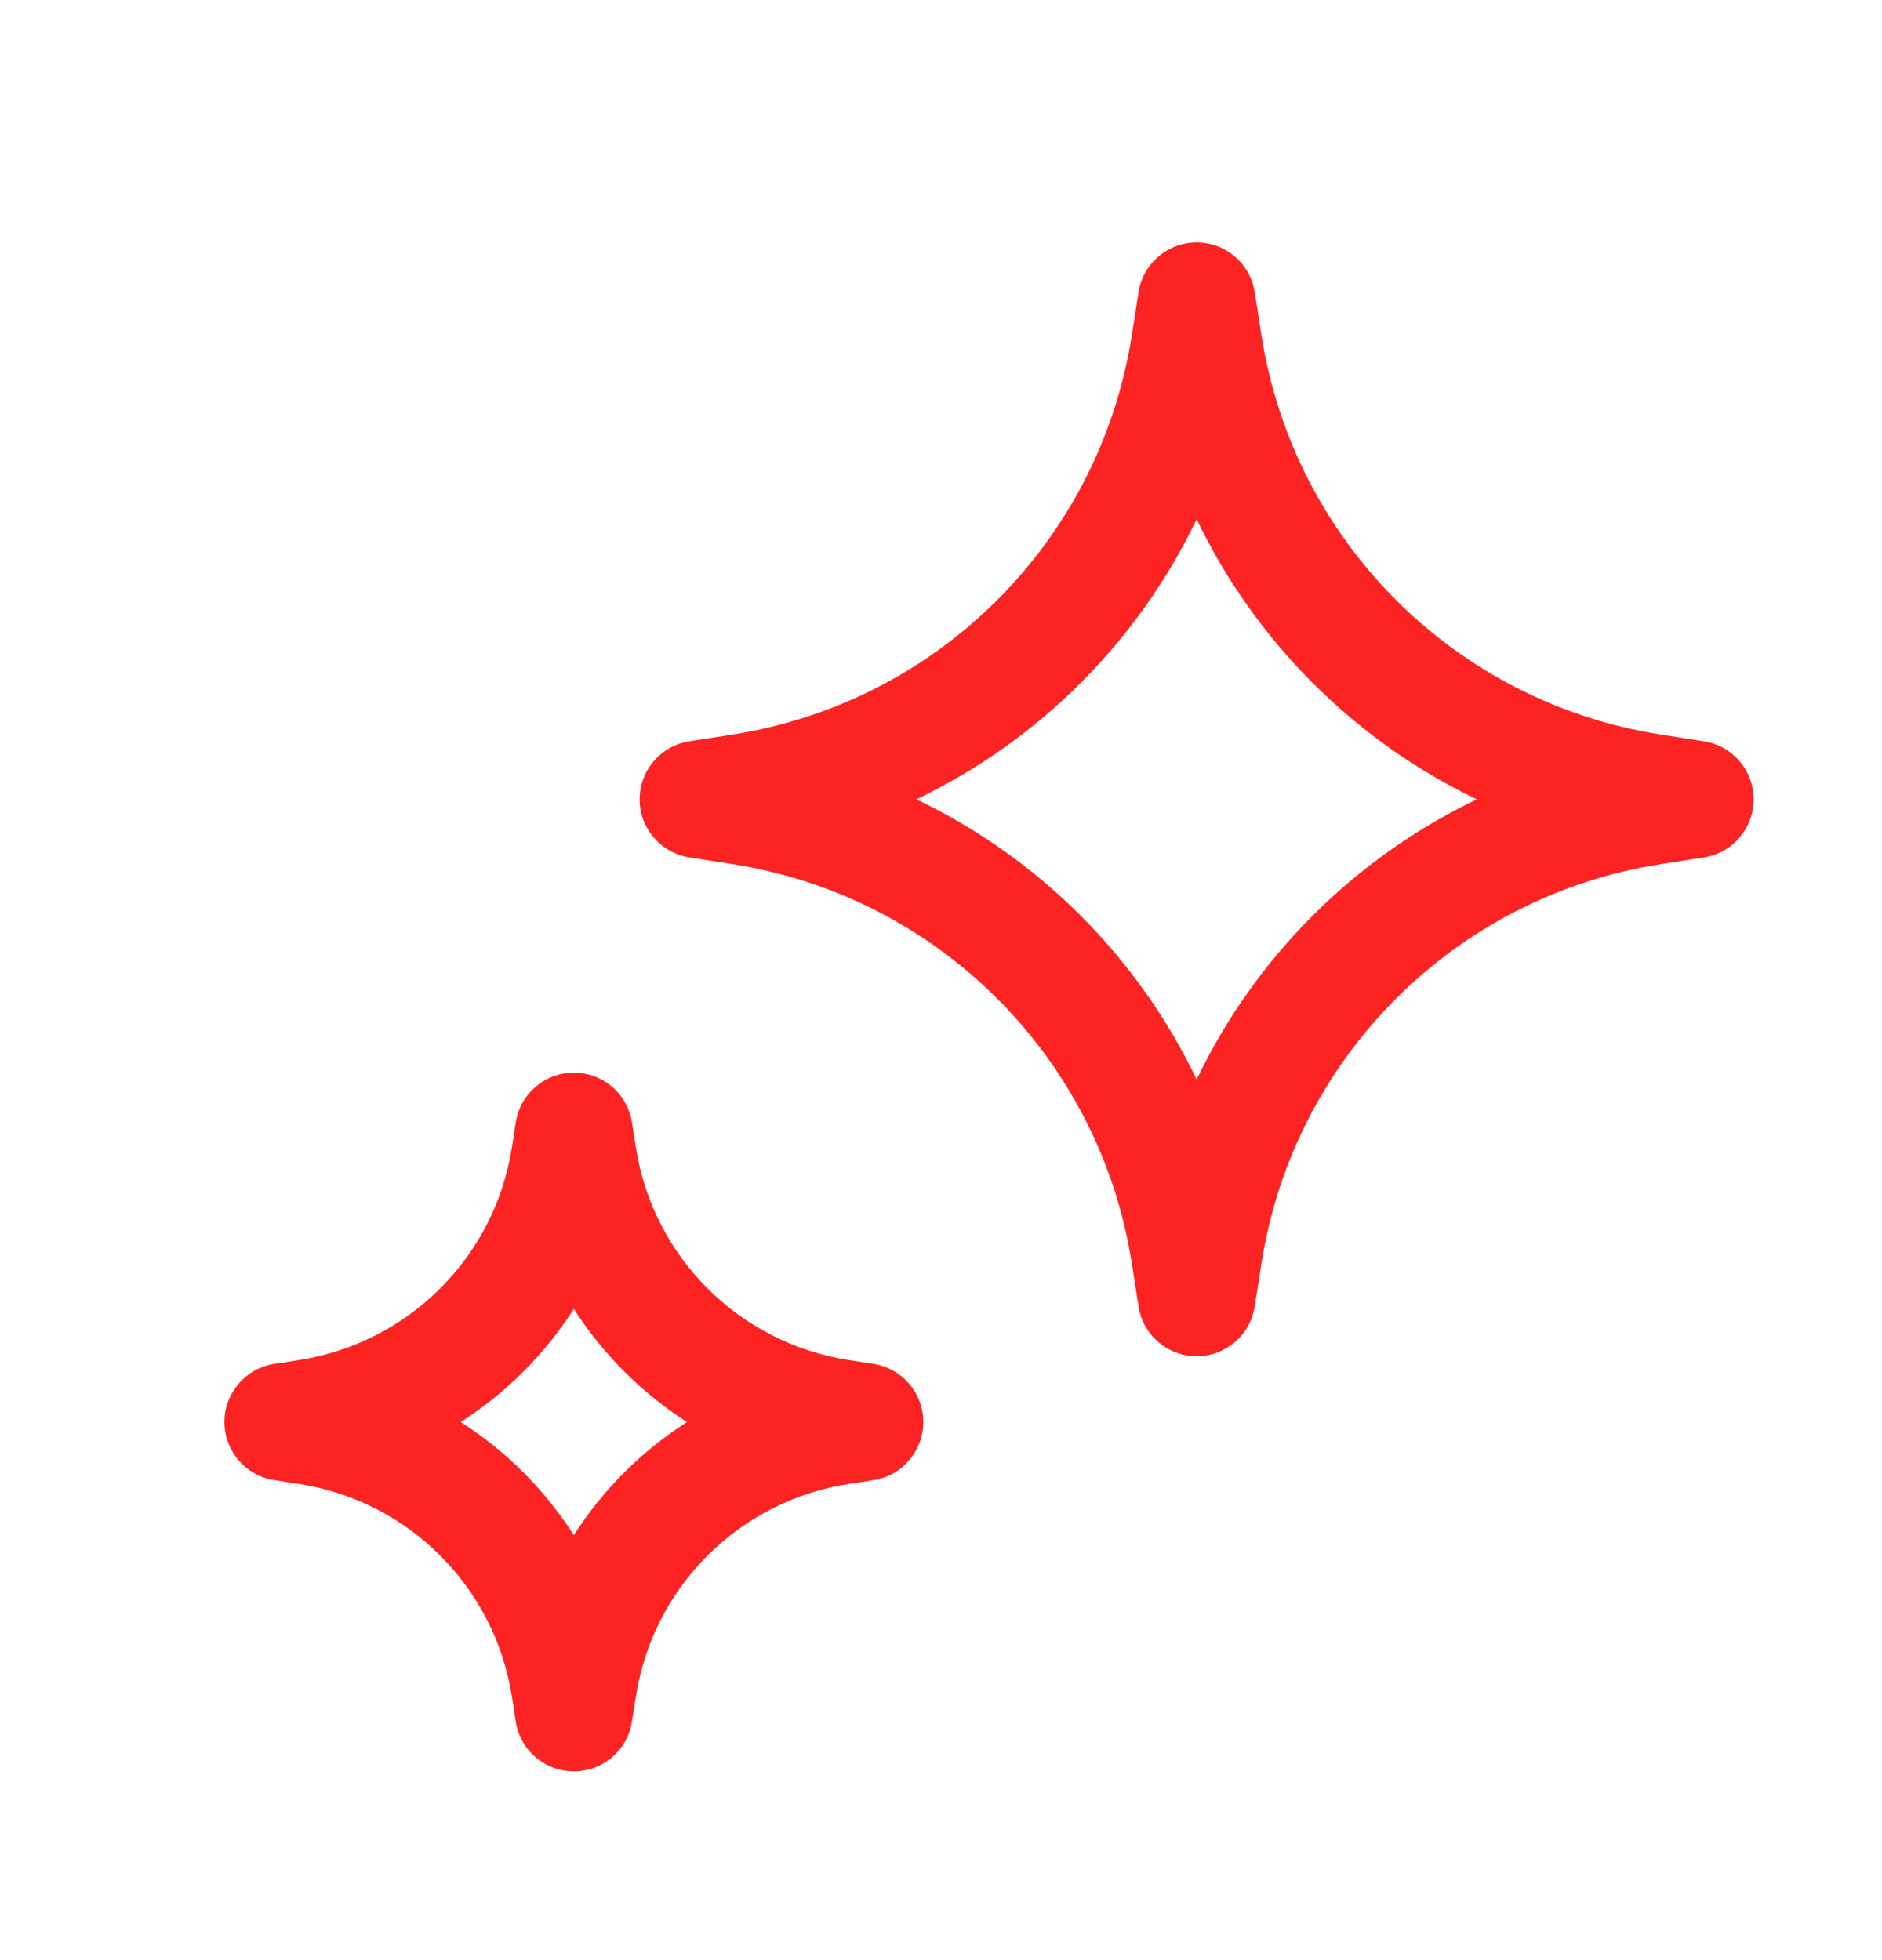
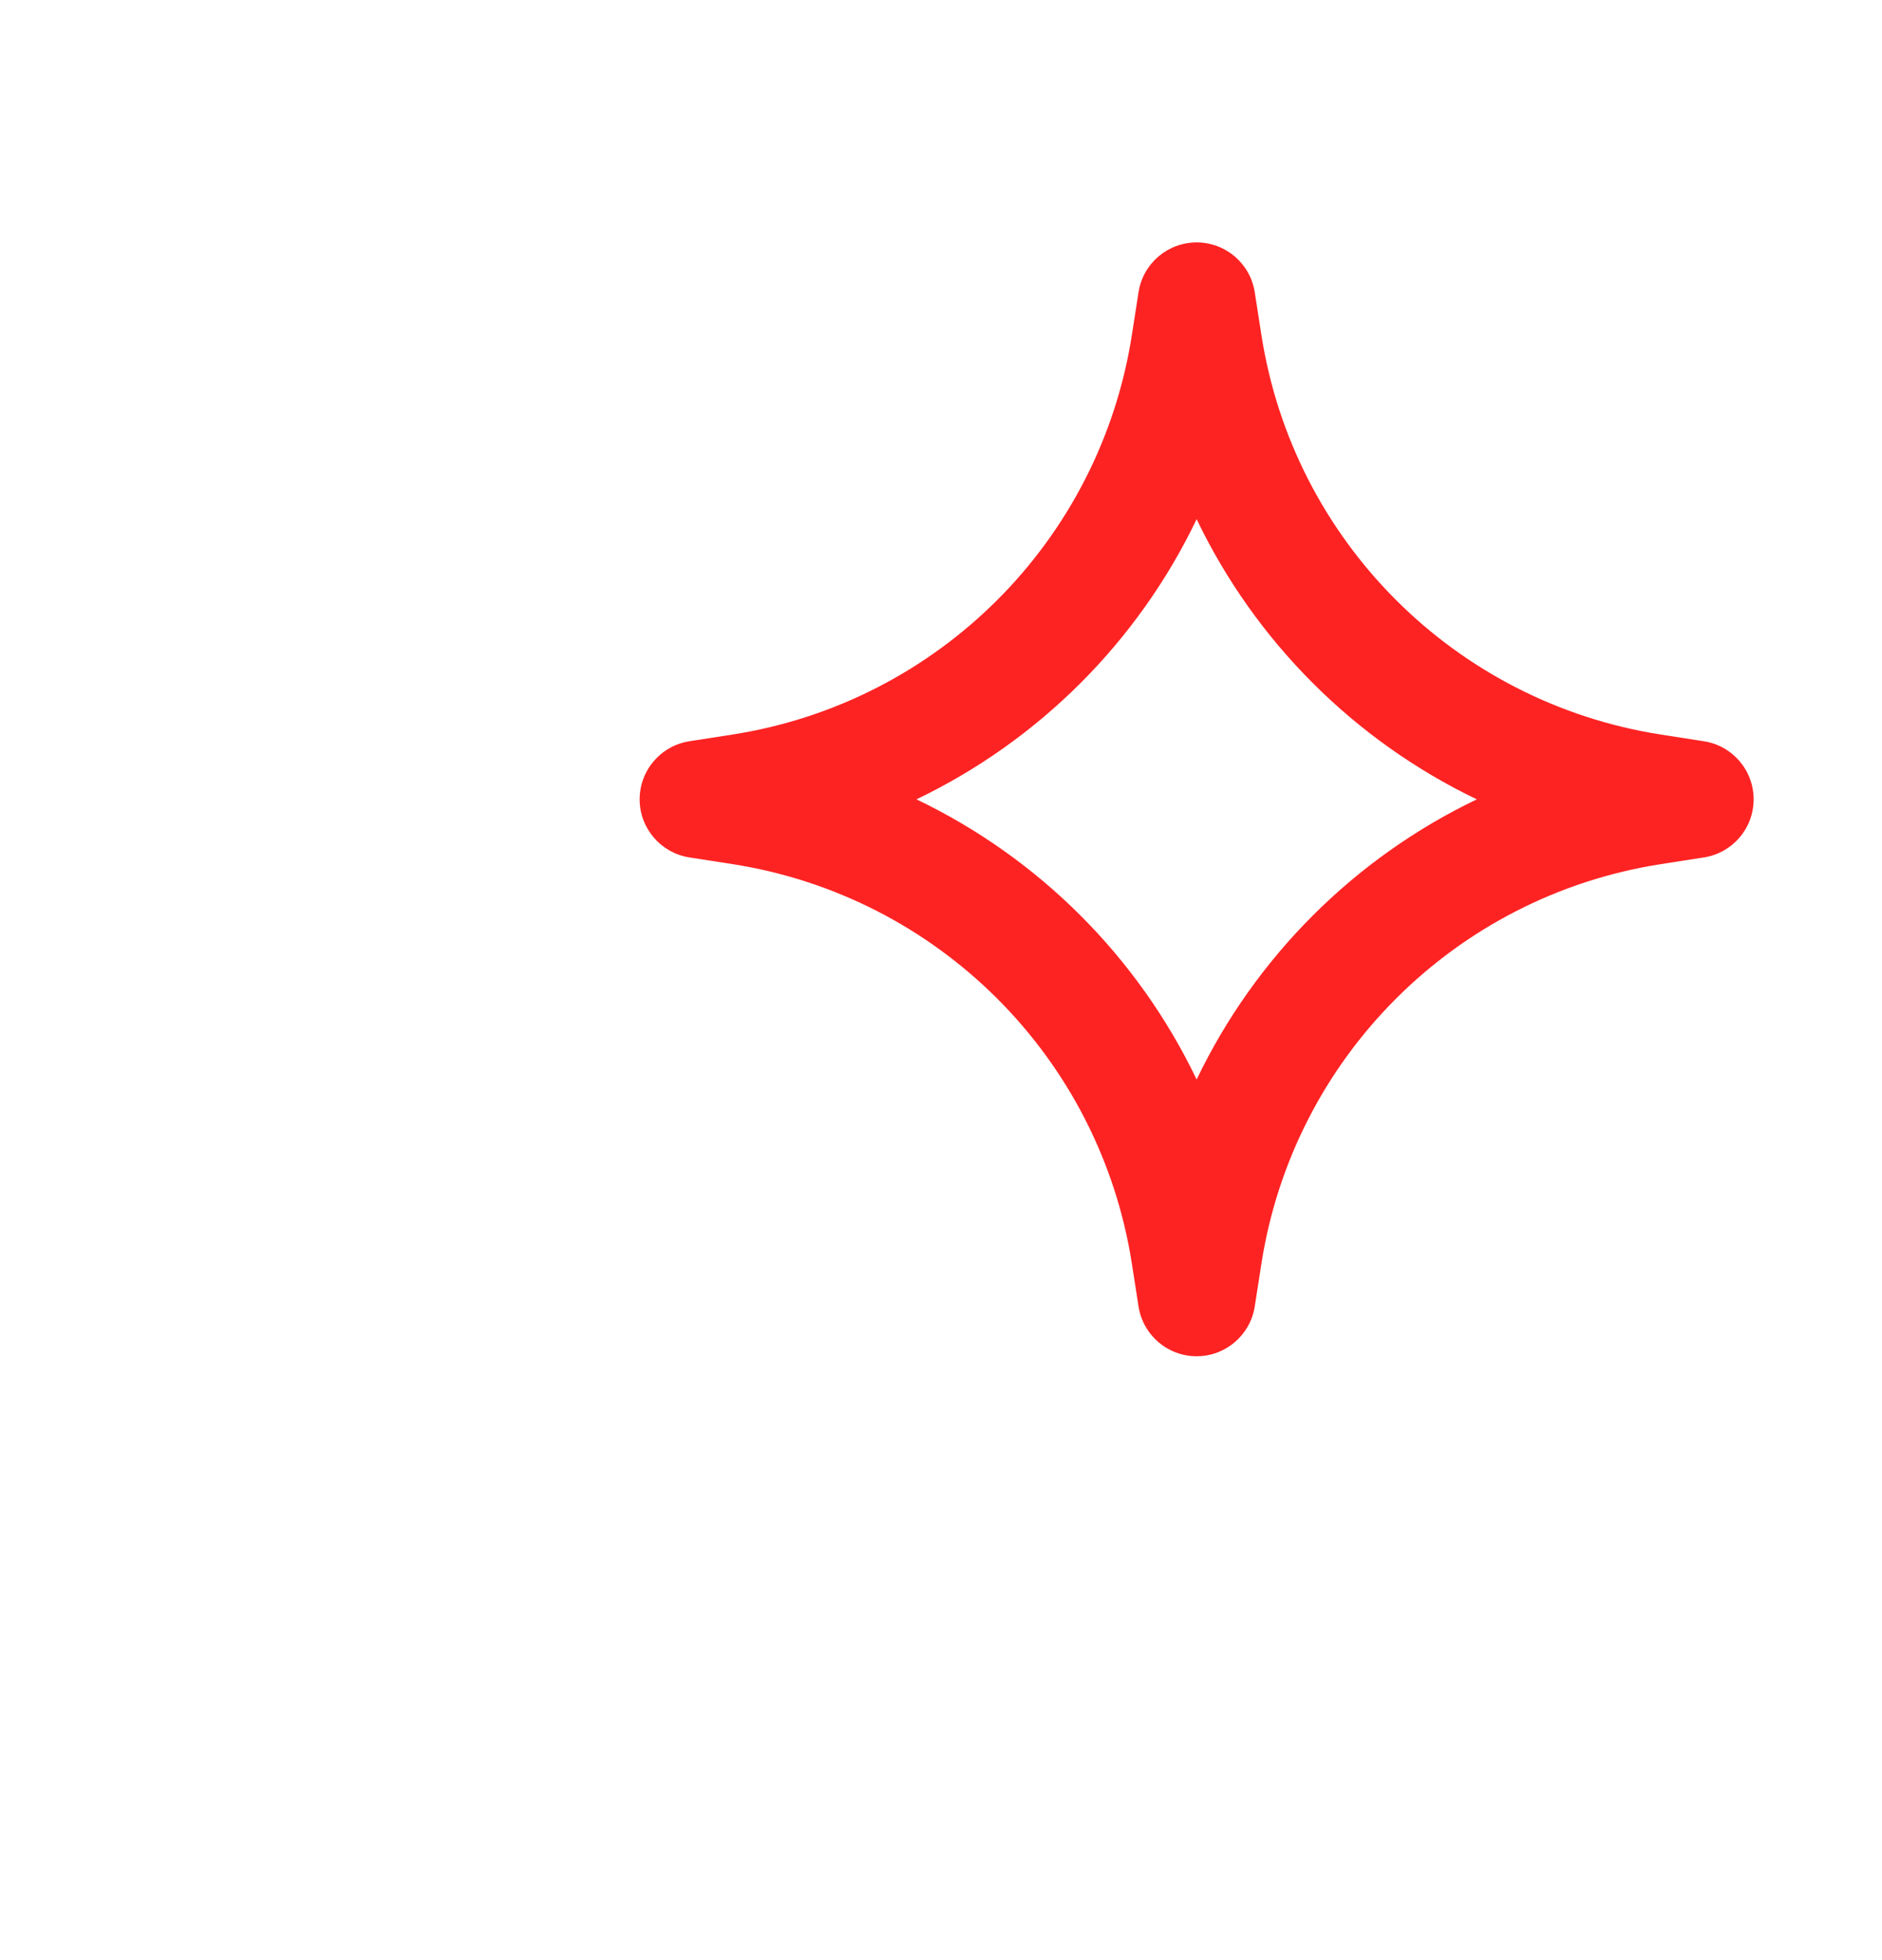
<svg xmlns="http://www.w3.org/2000/svg" width="24" height="25" viewBox="0 0 24 25" fill="none">
-   <path fill-rule="evenodd" clip-rule="evenodd" d="M7.318 13.681C7.688 13.681 8.002 13.95 8.059 14.315L8.109 14.634C8.326 16.032 9.423 17.128 10.821 17.346L11.139 17.395C11.505 17.452 11.774 17.767 11.774 18.137C11.774 18.506 11.505 18.821 11.139 18.878L10.821 18.927C9.423 19.145 8.326 20.241 8.109 21.639L8.059 21.958C8.002 22.323 7.688 22.592 7.318 22.592C6.948 22.592 6.634 22.323 6.577 21.958L6.528 21.639C6.31 20.241 5.213 19.145 3.816 18.927L3.497 18.878C3.132 18.821 2.862 18.506 2.862 18.137C2.862 17.767 3.132 17.452 3.497 17.395L3.816 17.346C5.213 17.128 6.31 16.032 6.528 14.634L6.577 14.315C6.634 13.95 6.948 13.681 7.318 13.681ZM7.318 16.694C6.947 17.273 6.455 17.766 5.875 18.137C6.455 18.507 6.947 19 7.318 19.58C7.689 19 8.182 18.507 8.761 18.137C8.182 17.766 7.689 17.273 7.318 16.694Z" fill="#FE2323" />
  <path fill-rule="evenodd" clip-rule="evenodd" d="M15.26 3.092C15.63 3.092 15.944 3.361 16.001 3.727L16.086 4.273C16.495 6.899 18.555 8.96 21.182 9.369L21.728 9.454C22.094 9.511 22.363 9.825 22.363 10.195C22.363 10.565 22.094 10.879 21.728 10.936L21.182 11.021C18.555 11.43 16.495 13.49 16.086 16.117L16.001 16.663C15.944 17.028 15.63 17.298 15.26 17.298C14.89 17.298 14.576 17.028 14.519 16.663L14.434 16.117C14.025 13.49 11.965 11.43 9.338 11.021L8.792 10.936C8.427 10.879 8.157 10.565 8.157 10.195C8.157 9.825 8.427 9.511 8.792 9.454L9.338 9.369C11.965 8.96 14.025 6.899 14.434 4.273L14.519 3.727C14.576 3.361 14.89 3.092 15.26 3.092ZM15.26 6.622C14.512 8.183 13.249 9.446 11.687 10.195C13.249 10.943 14.512 12.206 15.26 13.768C16.009 12.206 17.272 10.943 18.833 10.195C17.272 9.446 16.009 8.183 15.26 6.622Z" fill="#FE2323" />
</svg>